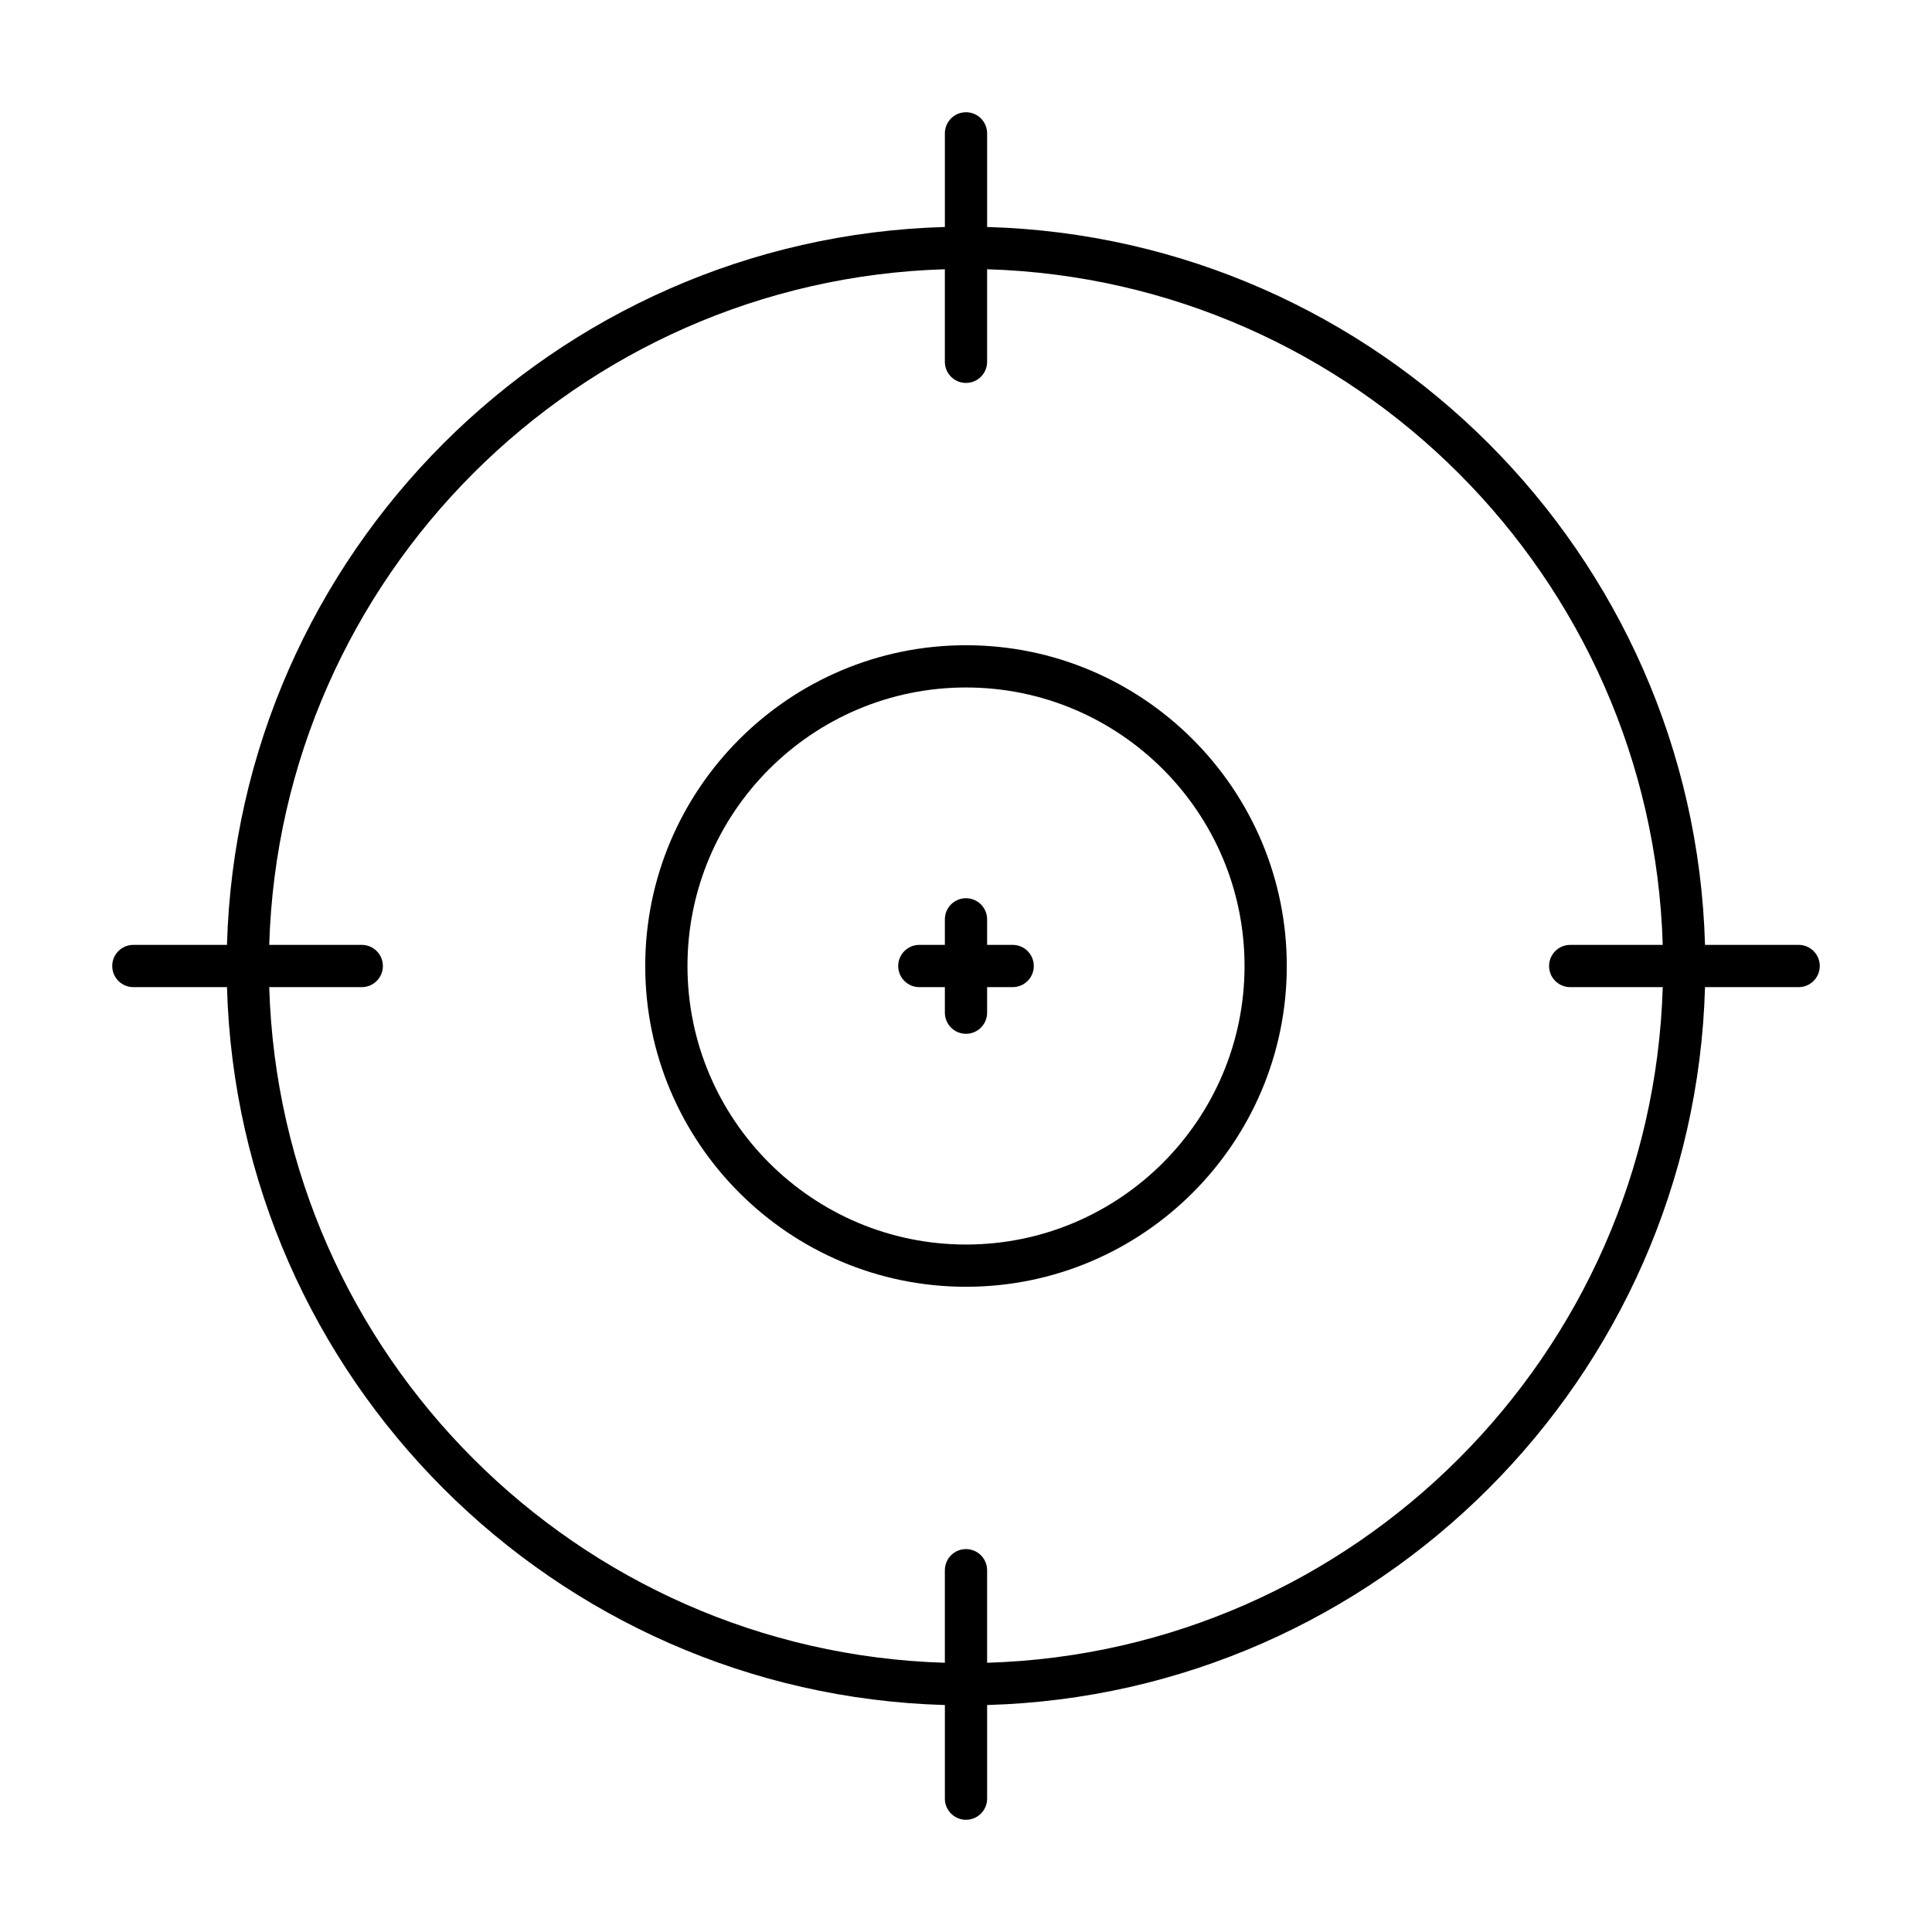
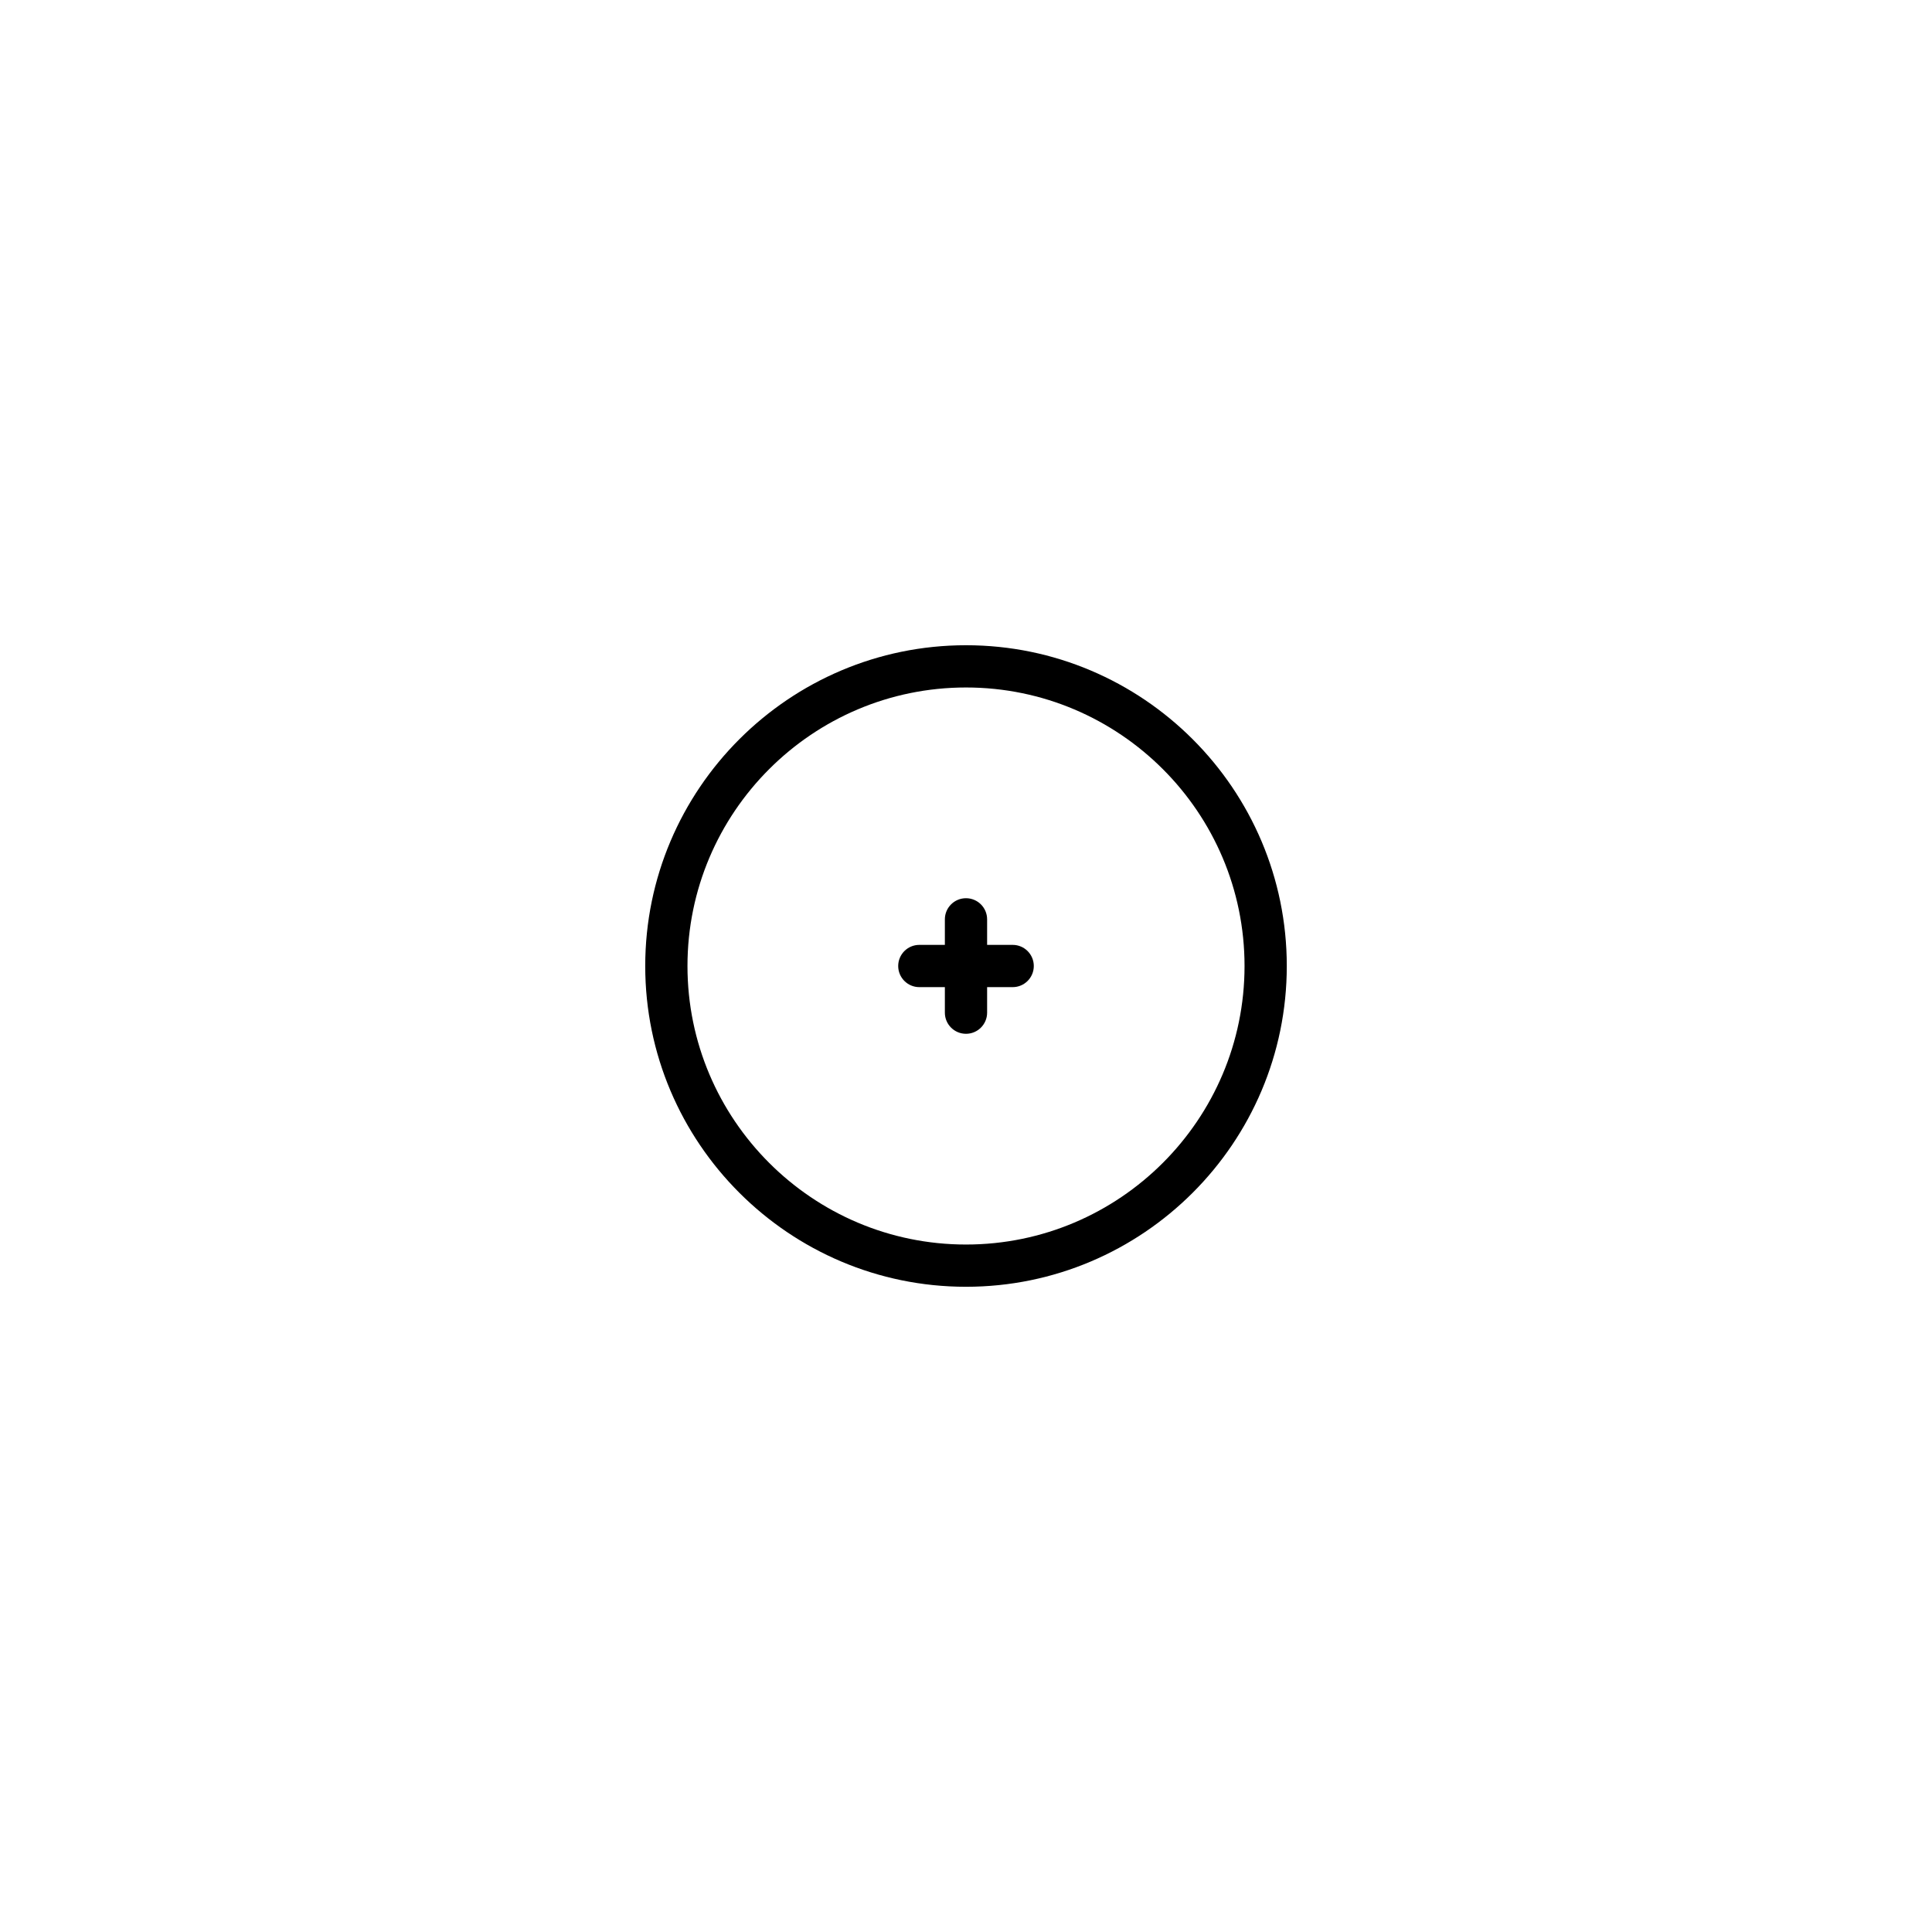
<svg xmlns="http://www.w3.org/2000/svg" fill="#000000" width="800px" height="800px" version="1.1" viewBox="144 144 512 512">
  <g>
-     <path d="m179.34 405.6h24.812c2.93 103.62 86.629 187.32 190.25 190.25v24.812c0 3.09 2.504 5.598 5.598 5.598s5.598-2.508 5.598-5.598v-24.812c103.62-2.93 187.32-86.629 190.25-190.25h24.812c3.094 0 5.598-2.508 5.598-5.598s-2.504-5.598-5.598-5.598h-24.812c-2.93-103.62-86.629-187.32-190.25-190.25v-24.812c0-3.09-2.504-5.598-5.598-5.598s-5.598 2.508-5.598 5.598v24.812c-103.62 2.926-187.32 86.629-190.25 190.25h-24.812c-3.094 0-5.598 2.508-5.598 5.598s2.504 5.598 5.598 5.598zm60.531-11.195h-24.523c2.922-97.445 81.605-176.14 179.05-179.05v24.527c0 3.09 2.504 5.598 5.598 5.598s5.598-2.508 5.598-5.598v-24.527c97.449 2.918 176.13 81.605 179.05 179.05h-24.523c-3.094 0-5.598 2.508-5.598 5.598s2.504 5.598 5.598 5.598h24.523c-2.922 97.445-81.605 176.13-179.05 179.05v-24.527c0-3.09-2.504-5.598-5.598-5.598s-5.598 2.508-5.598 5.598v24.527c-97.445-2.922-176.13-81.609-179.05-179.05h24.523c3.094 0 5.598-2.508 5.598-5.598 0-3.094-2.504-5.598-5.598-5.598z" />
    <path d="m400 485.01c46.875 0 85.012-38.137 85.012-85.008 0-46.875-38.137-85.008-85.012-85.008-46.871 0-85.008 38.137-85.008 85.008s38.137 85.008 85.008 85.008zm0-158.82c40.703 0 73.816 33.113 73.816 73.812 0 40.703-33.113 73.812-73.816 73.812-40.699 0-73.812-33.113-73.812-73.812 0-40.699 33.113-73.812 73.812-73.812z" />
    <path d="m387.63 405.6h6.769v6.769c0 3.09 2.504 5.598 5.598 5.598s5.598-2.508 5.598-5.598v-6.769h6.773c3.094 0 5.598-2.508 5.598-5.598s-2.504-5.598-5.598-5.598h-6.773v-6.769c0-3.09-2.504-5.598-5.598-5.598s-5.598 2.508-5.598 5.598v6.769h-6.769c-3.094 0-5.598 2.508-5.598 5.598s2.504 5.598 5.598 5.598z" />
  </g>
</svg>